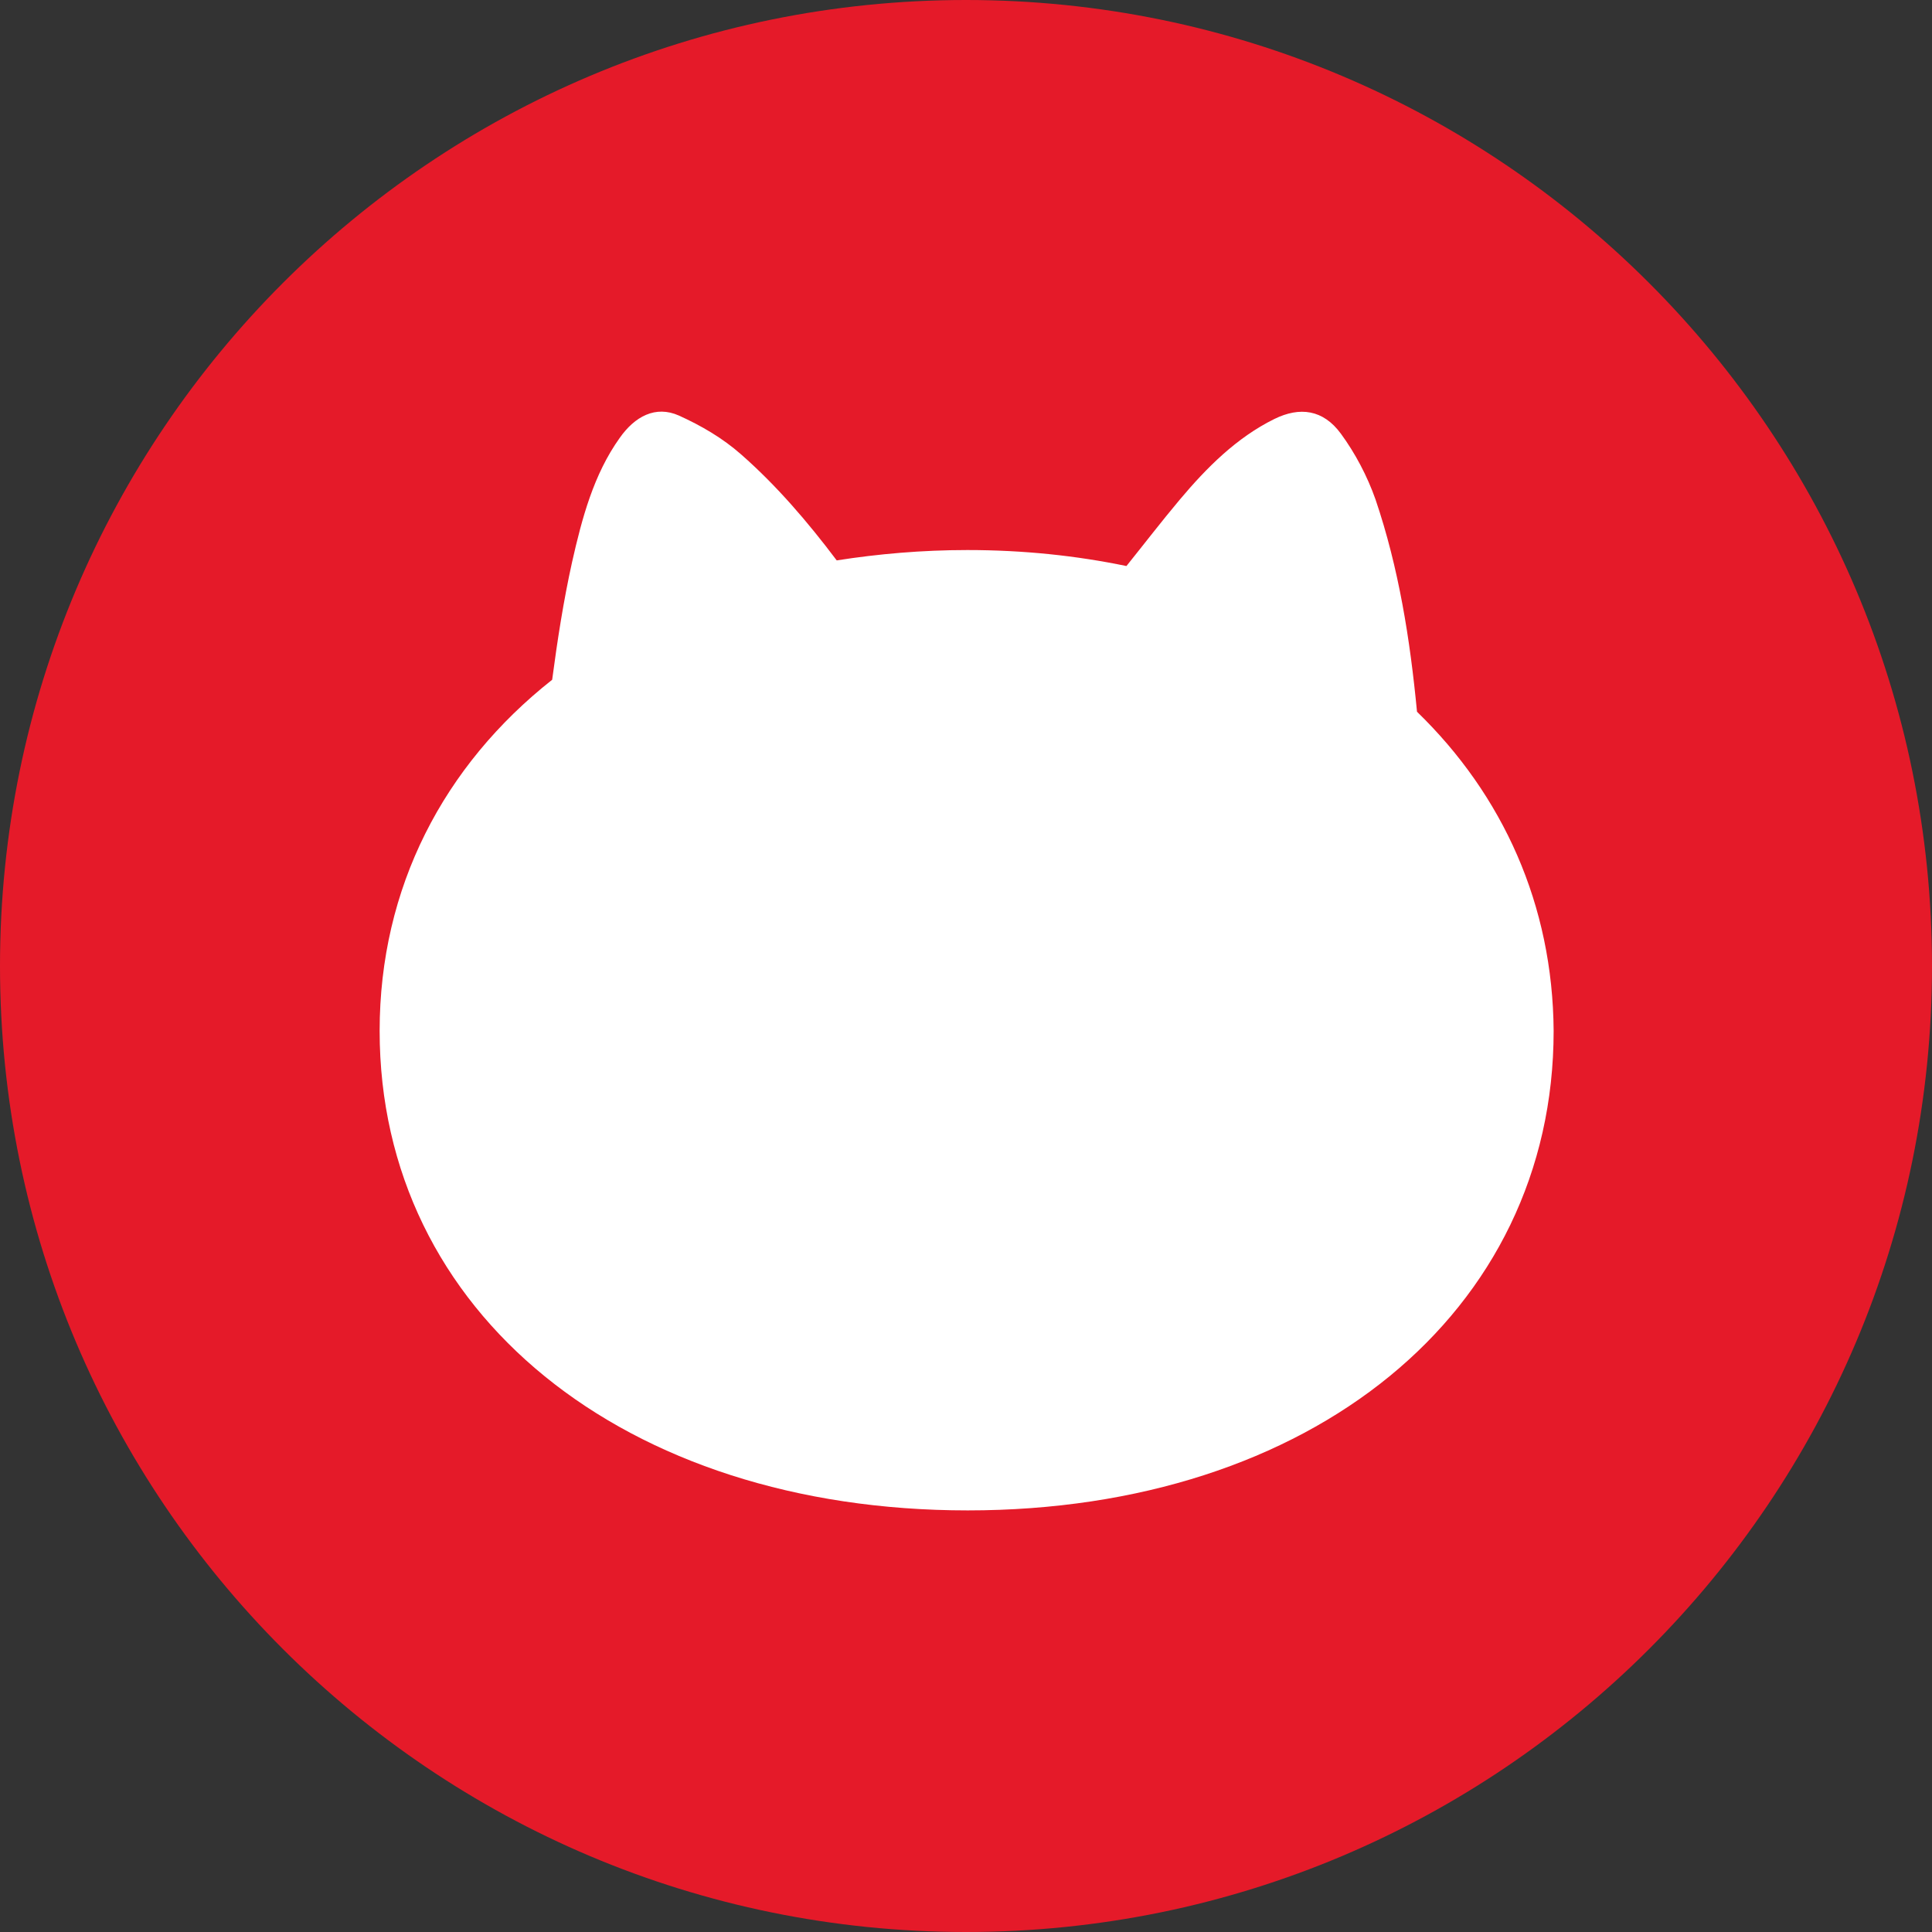
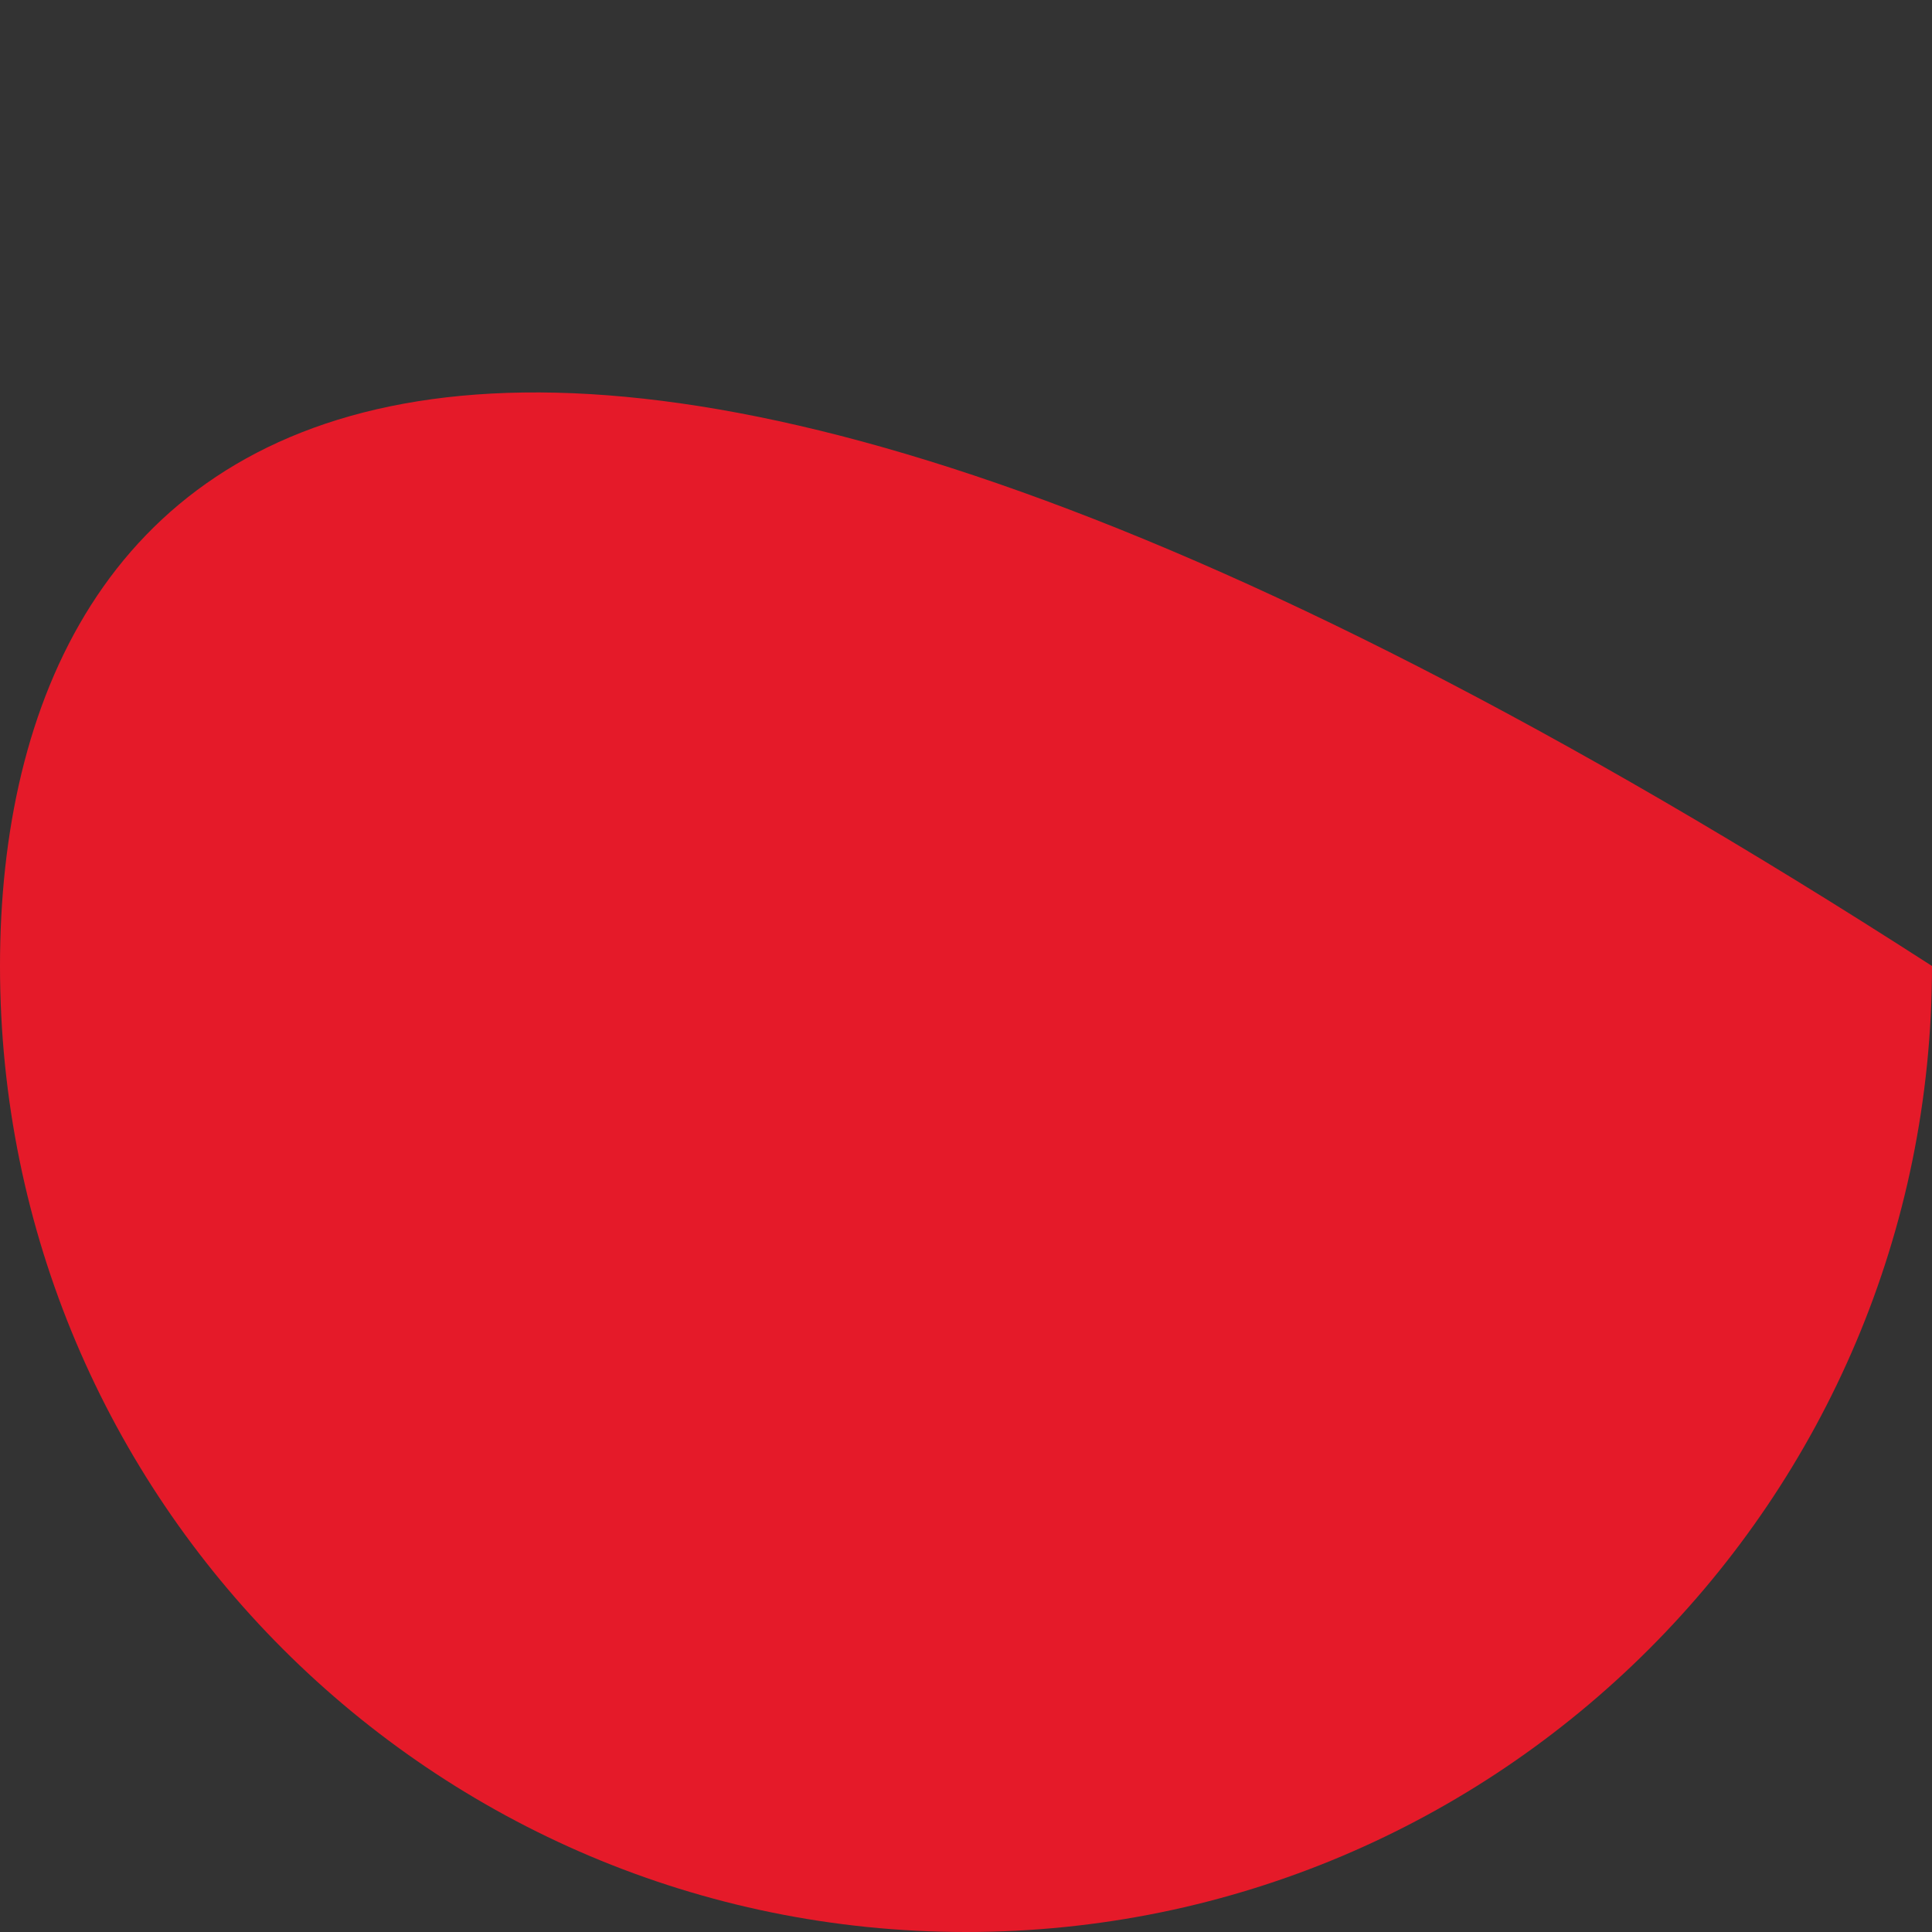
<svg xmlns="http://www.w3.org/2000/svg" width="50" height="50" viewBox="0 0 50 50" fill="none">
  <rect x="0" y="0" width="50" height="50" fill="#333333" stroke="none" />
-   <path d="M25 50C38.807 50 50 38.807 50 25C50 11.193 38.807 0 25 0C11.193 0 0 11.193 0 25C0 38.807 11.193 50 25 50Z" fill="#E51A29" />
-   <path d="M36.672 18.42C36.493 16.551 36.202 14.704 35.598 12.925C35.385 12.321 35.072 11.728 34.702 11.224C34.243 10.598 33.639 10.519 32.979 10.844C32.005 11.325 31.233 12.097 30.528 12.936C30.058 13.496 29.611 14.078 29.152 14.649C27.854 14.38 26.488 14.235 25.034 14.235C23.859 14.235 22.728 14.335 21.654 14.503C20.904 13.507 20.099 12.567 19.181 11.761C18.7 11.336 18.14 11.012 17.569 10.754C16.965 10.486 16.428 10.777 16.036 11.336C15.365 12.276 15.063 13.406 14.805 14.548C14.582 15.555 14.425 16.573 14.29 17.592C11.482 19.808 9.825 22.974 9.825 26.679C9.825 33.975 16.148 39.089 25.045 39.089C33.93 39.089 40.208 33.975 40.208 26.679C40.186 23.422 38.899 20.58 36.672 18.42Z" fill="white" />
+   <path d="M25 50C38.807 50 50 38.807 50 25C11.193 0 0 11.193 0 25C0 38.807 11.193 50 25 50Z" fill="#E51A29" />
</svg>